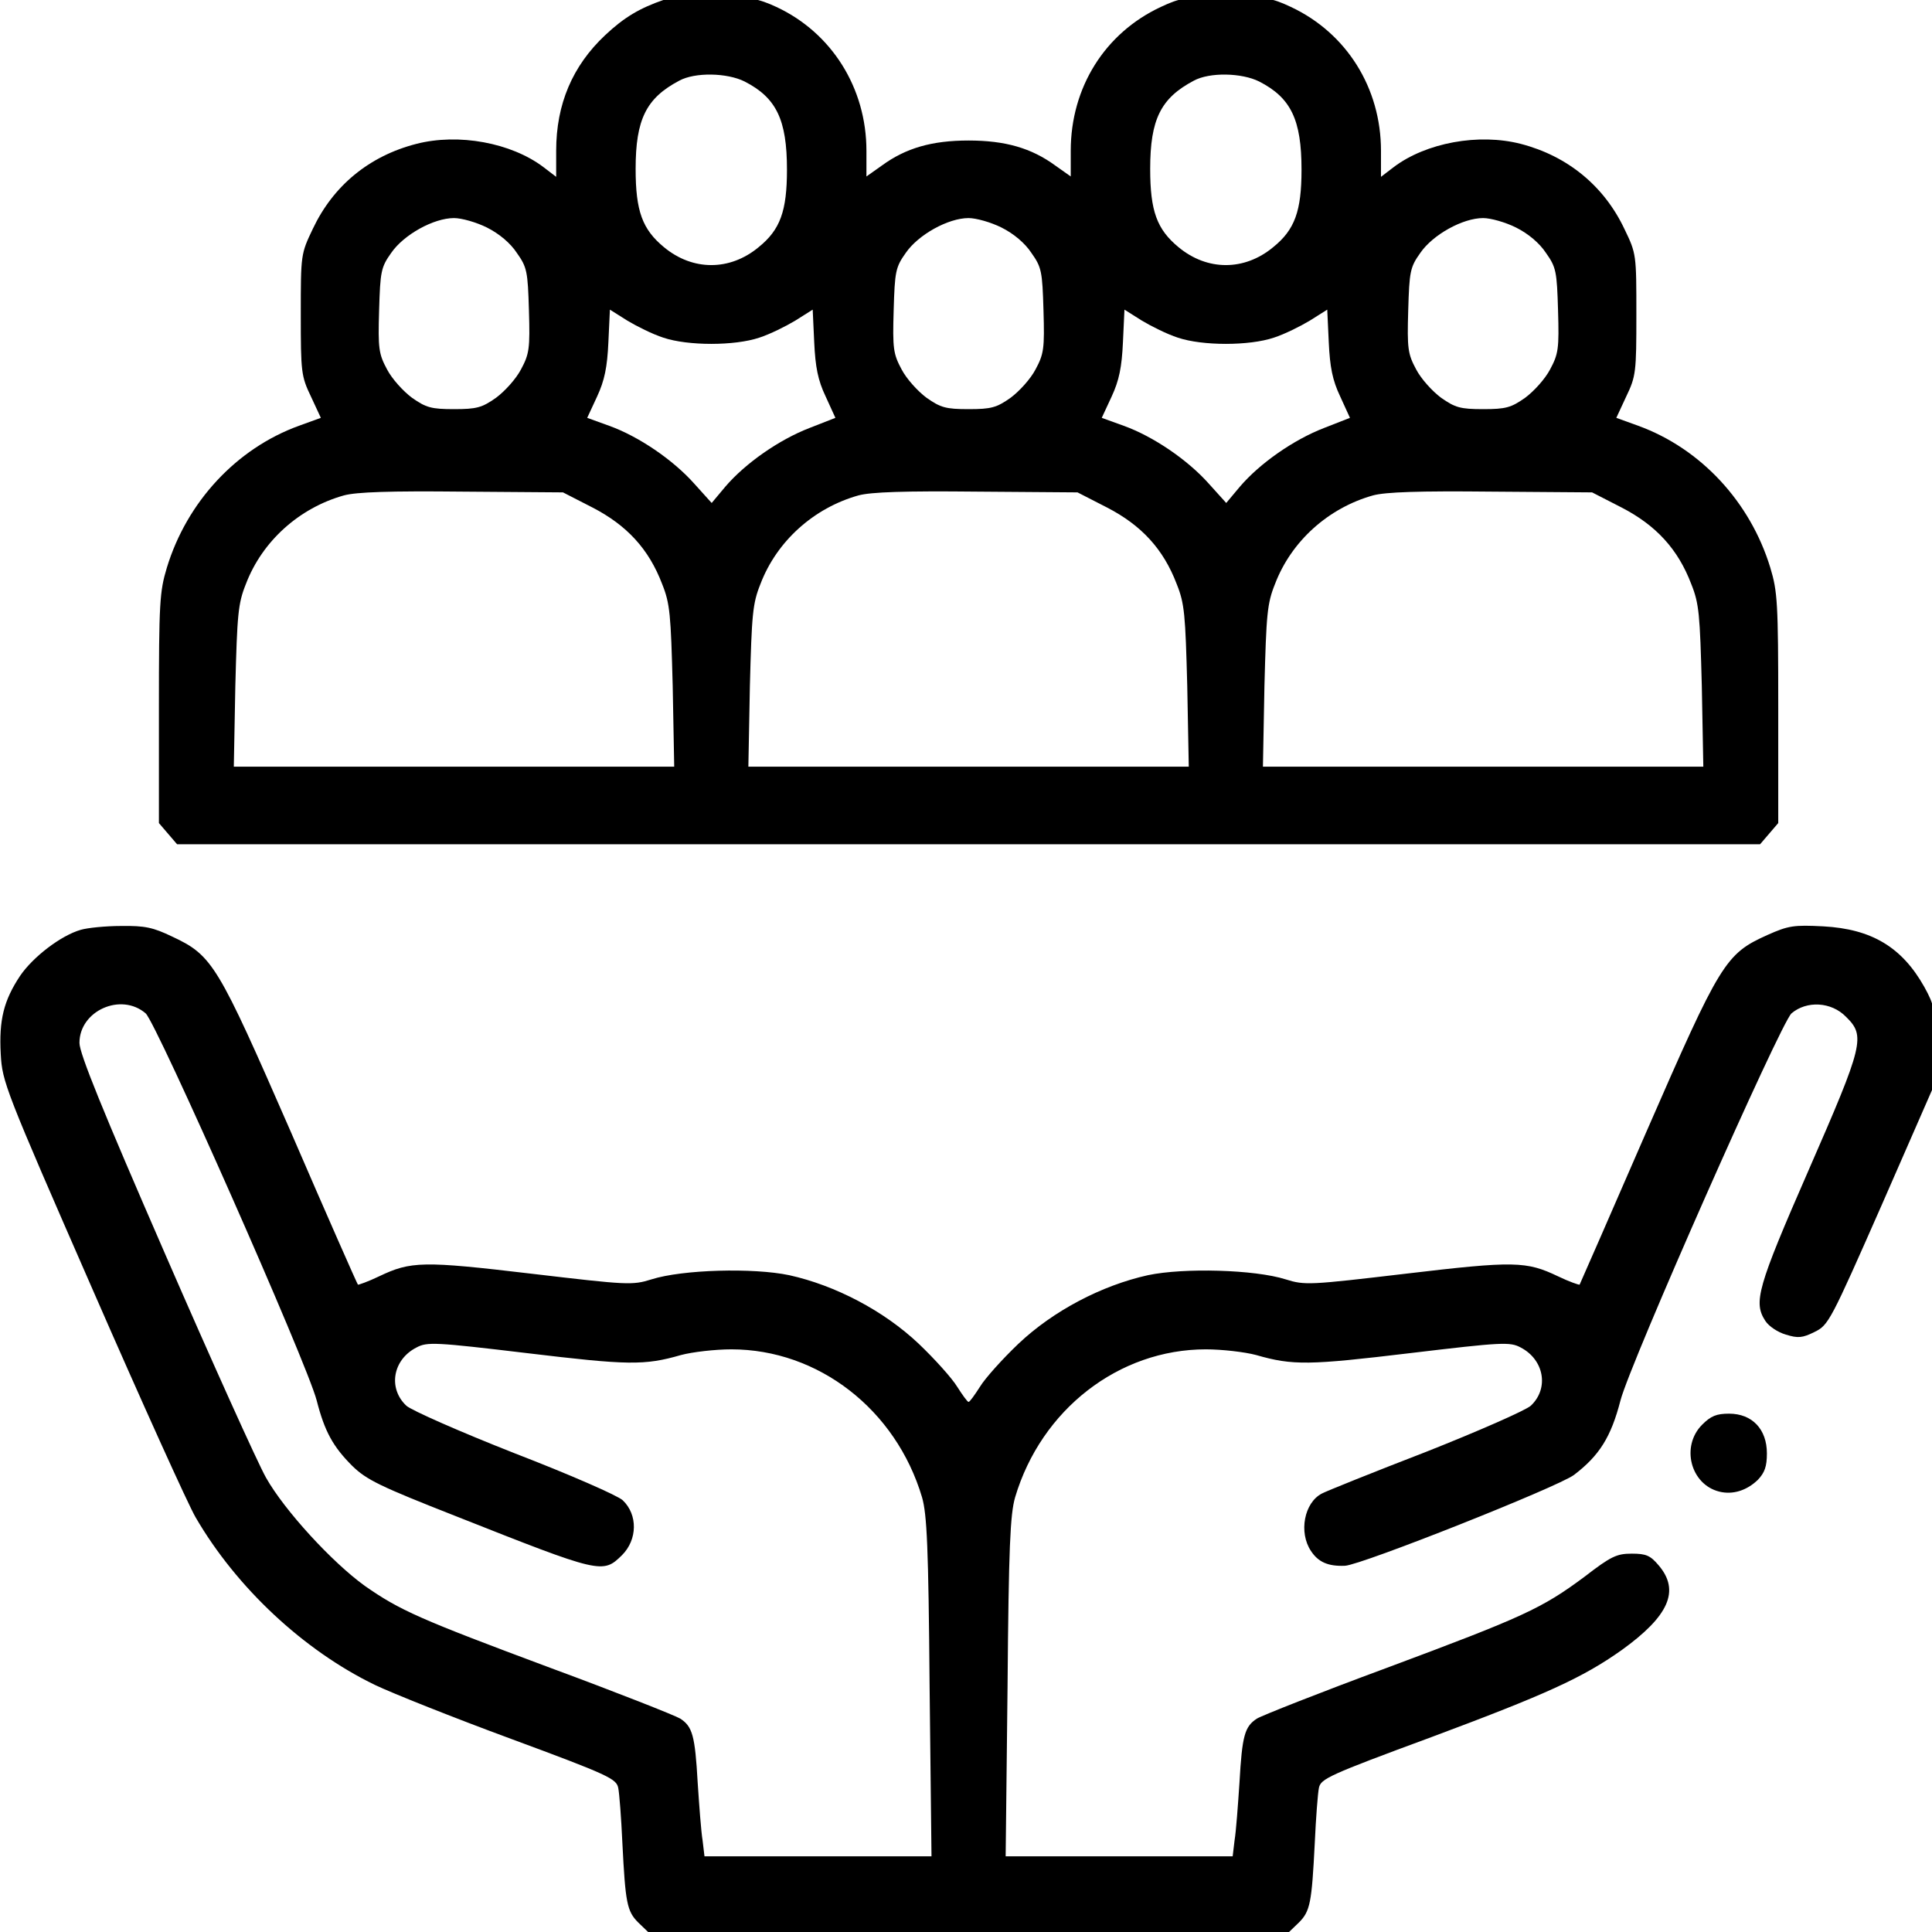
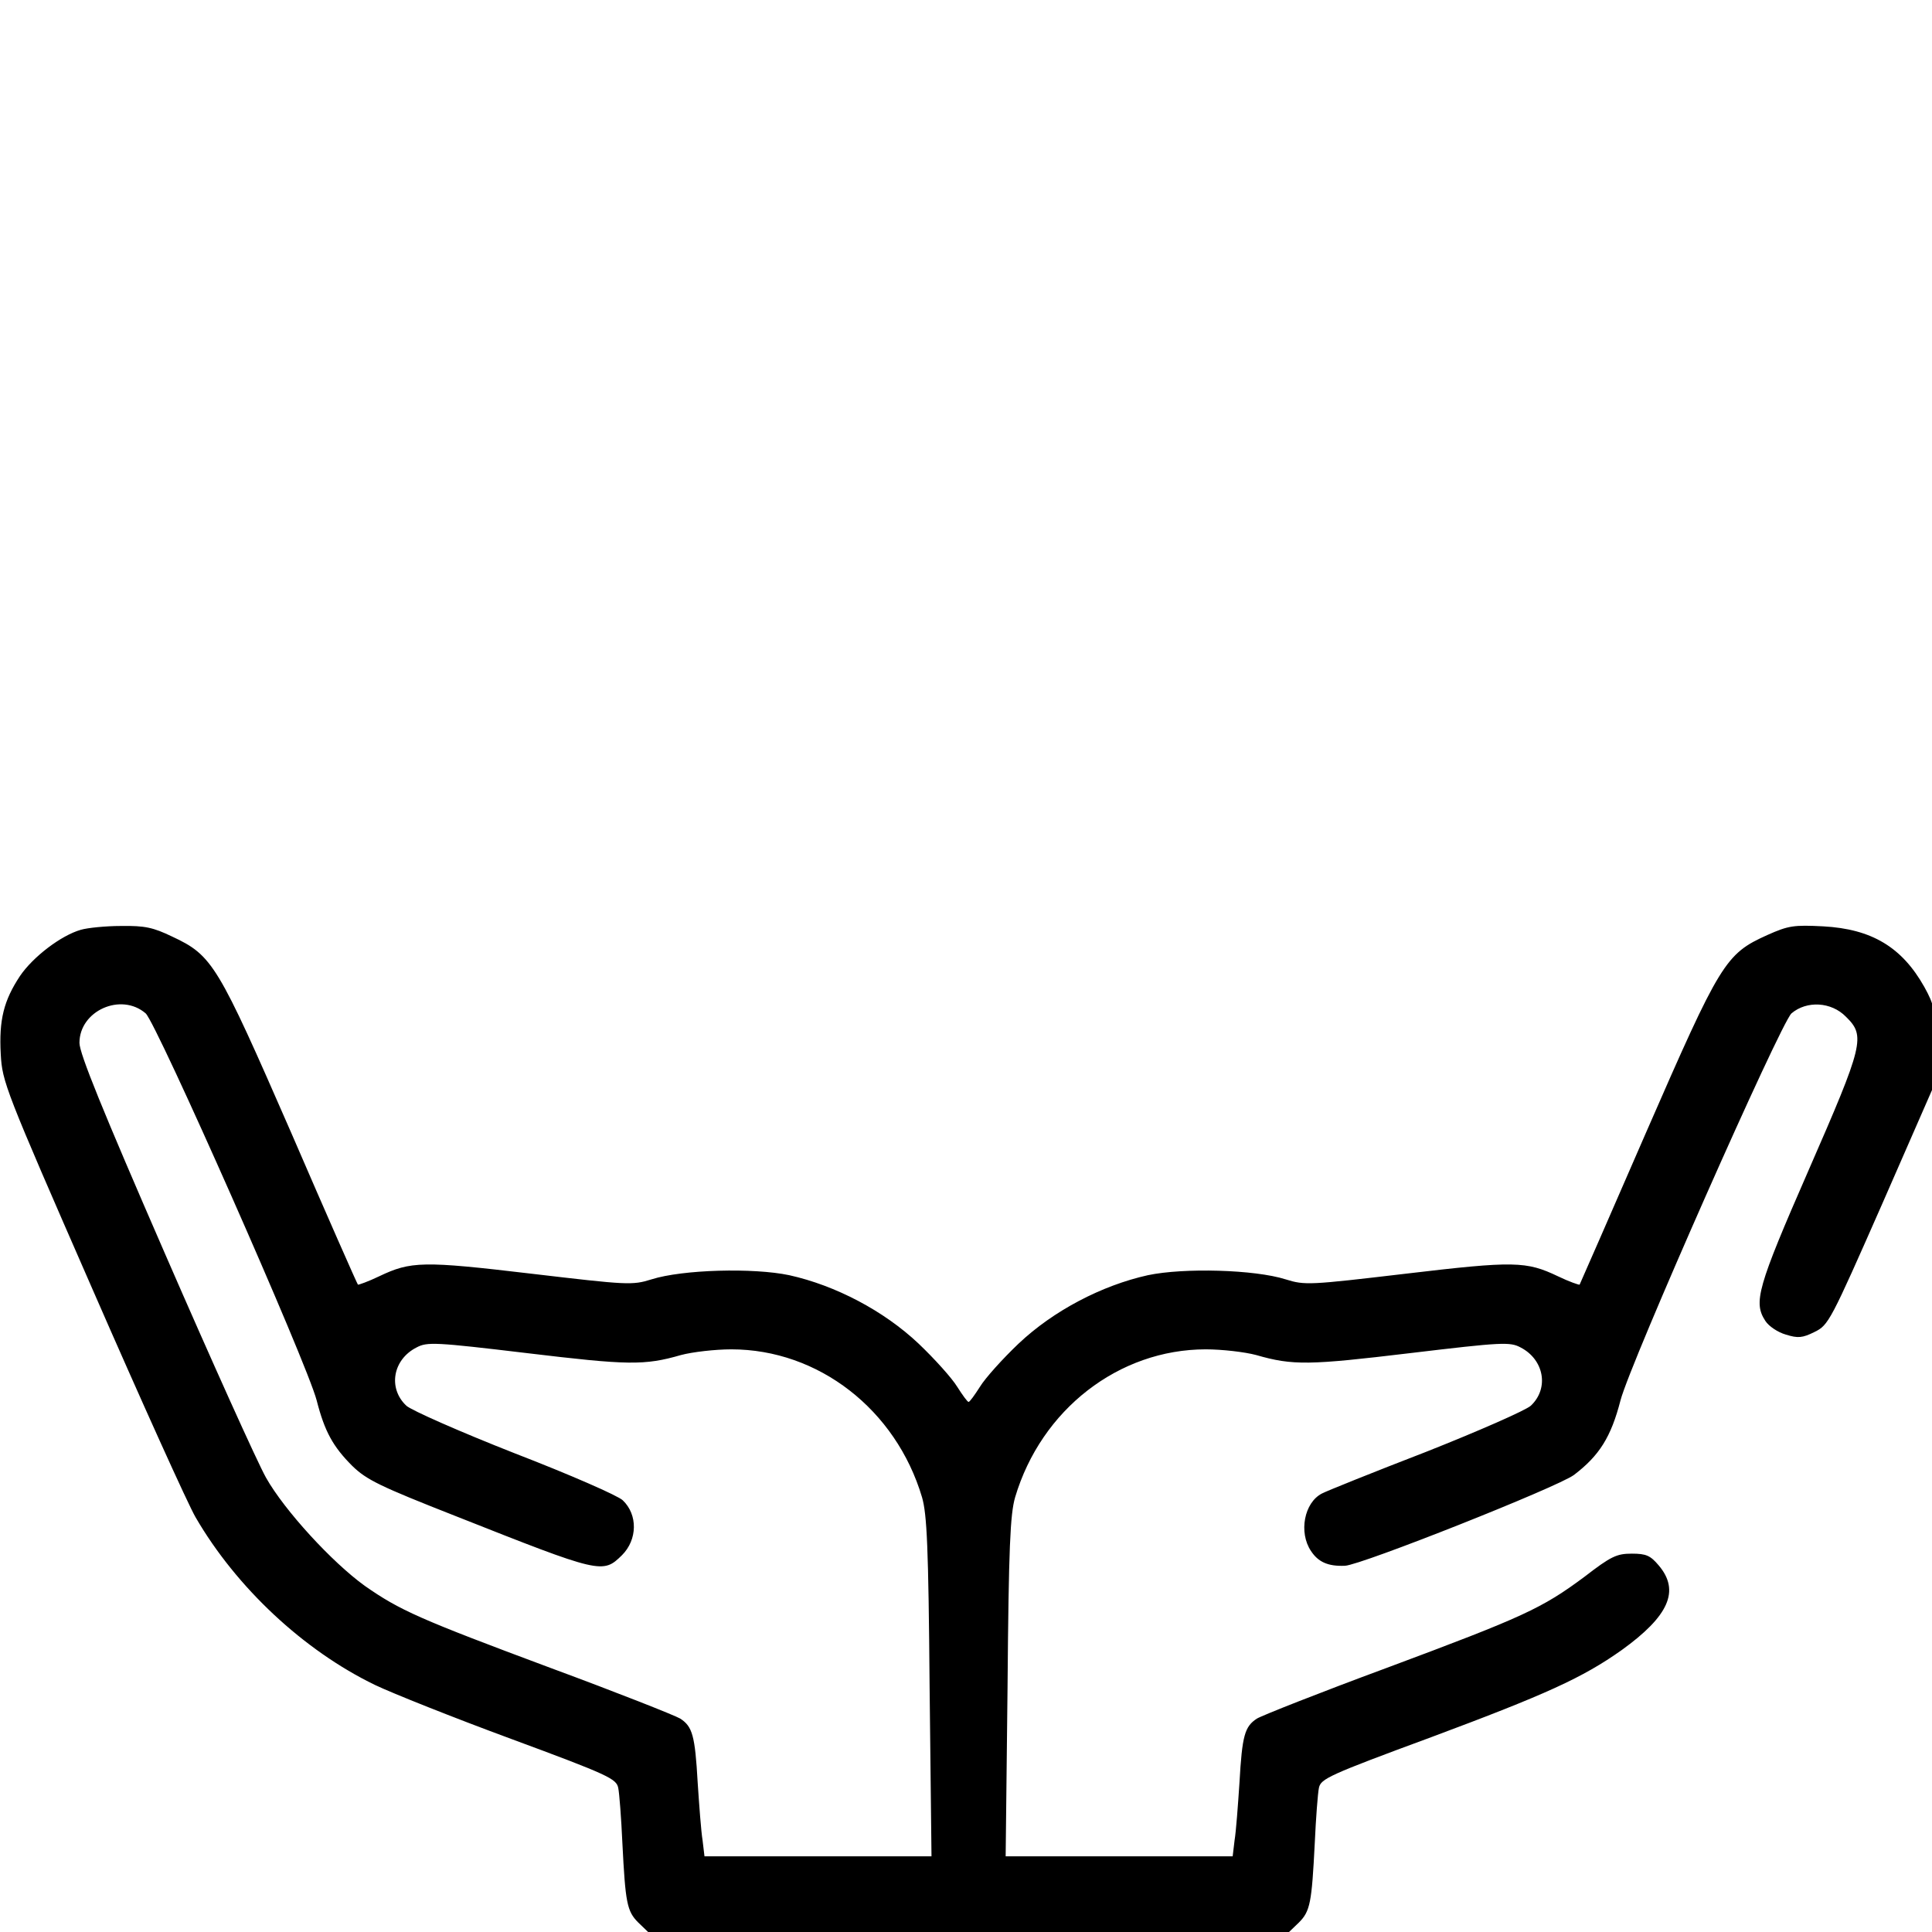
<svg xmlns="http://www.w3.org/2000/svg" version="1.0" width="480px" height="480px" viewBox="0 0 480 480" preserveAspectRatio="xMidYMid meet">
  <g transform="translate(0,480) scale(0.094,-0.094)" fill="#000000" stroke="none">
-     <path d="M1755 5107 c-64 -22 -105 -46 -156 -94 -86 -81 -129 -182 -129 -305 l0 -69 -34 26 c-85 64 -224 90 -336 61 -124 -32 -219 -110 -273 -224 -32 -67 -32 -68 -32 -227 0 -152 1 -163 27 -217 l26 -56 -58 -21 c-165 -60 -296 -201 -349 -375 -19 -63 -21 -92 -21 -371 l0 -304 24 -28 24 -28 2092 0 2092 0 24 28 24 28 0 304 c0 279 -2 308 -21 371 -53 174 -184 315 -349 375 l-58 21 26 56 c26 54 27 65 27 217 0 158 0 161 -31 225 -54 115 -151 194 -274 226 -112 29 -251 3 -336 -61 l-34 -26 0 69 c0 166 -91 311 -238 380 -51 24 -68 27 -172 27 -104 0 -121 -3 -172 -27 -148 -69 -238 -213 -238 -380 l0 -68 -41 29 c-63 46 -132 66 -229 66 -97 0 -166 -20 -229 -66 l-41 -29 0 68 c0 166 -92 312 -238 380 -47 22 -74 27 -157 29 -63 2 -115 -2 -140 -10z m213 -216 c84 -43 112 -101 112 -233 0 -110 -18 -159 -75 -205 -76 -63 -174 -63 -250 0 -57 47 -75 95 -75 207 0 131 28 187 115 233 42 23 127 21 173 -2z m1360 0 c84 -43 112 -101 112 -233 0 -110 -18 -159 -75 -205 -76 -63 -174 -63 -250 0 -57 47 -75 95 -75 207 0 131 28 187 115 233 42 23 127 21 173 -2z m-2041 -386 c32 -16 62 -41 79 -67 27 -38 29 -49 32 -152 3 -101 1 -115 -21 -156 -13 -25 -43 -58 -66 -75 -37 -26 -51 -30 -111 -30 -60 0 -74 4 -111 30 -23 17 -53 50 -66 75 -22 41 -24 55 -21 156 3 103 5 114 32 152 33 48 112 92 166 92 20 0 59 -11 87 -25z m1360 0 c32 -16 62 -41 79 -67 27 -38 29 -49 32 -152 3 -101 1 -115 -21 -156 -13 -25 -43 -58 -66 -75 -37 -26 -51 -30 -111 -30 -60 0 -74 4 -111 30 -23 17 -53 50 -66 75 -22 41 -24 55 -21 156 3 103 5 114 32 152 33 48 112 92 166 92 20 0 59 -11 87 -25z m1360 0 c32 -16 62 -41 79 -67 27 -38 29 -49 32 -152 3 -101 1 -115 -21 -156 -13 -25 -43 -58 -66 -75 -37 -26 -51 -30 -111 -30 -60 0 -74 4 -111 30 -23 17 -53 50 -66 75 -22 41 -24 55 -21 156 3 103 5 114 32 152 33 48 112 92 166 92 20 0 59 -11 87 -25z m-2254 -291 c65 -22 189 -22 254 0 28 9 70 30 95 45 l46 29 4 -86 c3 -66 10 -101 30 -143 l26 -57 -69 -27 c-80 -31 -169 -93 -222 -155 l-36 -43 -46 51 c-56 63 -147 125 -225 153 l-58 21 26 56 c20 43 27 78 30 144 l4 86 46 -29 c25 -15 67 -36 95 -45z m1360 0 c65 -22 189 -22 254 0 28 9 70 30 95 45 l46 29 4 -86 c3 -66 10 -101 30 -143 l26 -57 -69 -27 c-80 -31 -169 -93 -222 -155 l-36 -43 -46 51 c-56 63 -147 125 -225 153 l-58 21 26 56 c20 43 27 78 30 144 l4 86 46 -29 c25 -15 67 -36 95 -45z m-1547 -449 c91 -47 149 -110 184 -202 21 -52 23 -81 28 -270 l4 -213 -582 0 -582 0 4 213 c5 189 7 218 28 270 43 113 141 201 259 234 33 9 122 12 312 10 l267 -2 78 -40z m1360 0 c91 -47 149 -110 184 -202 21 -52 23 -81 28 -270 l4 -213 -582 0 -582 0 4 213 c5 189 7 218 28 270 43 113 141 201 259 234 33 9 122 12 312 10 l267 -2 78 -40z m1360 0 c91 -47 149 -110 184 -202 21 -52 23 -81 28 -270 l4 -213 -582 0 -582 0 4 213 c5 189 7 218 28 270 43 113 141 201 259 234 33 9 122 12 312 10 l267 -2 78 -40z" />
    <path d="M214 2649 c-53 -15 -127 -72 -161 -122 -43 -65 -56 -116 -51 -207 4 -73 11 -92 242 -620 131 -300 254 -572 273 -604 108 -186 286 -352 474 -443 46 -22 209 -87 361 -143 257 -95 277 -105 282 -129 3 -14 8 -80 11 -146 8 -158 12 -180 42 -210 l26 -25 847 0 847 0 26 25 c30 30 34 52 42 210 3 66 8 132 11 146 5 24 26 34 297 134 303 113 400 157 503 230 125 90 155 157 98 224 -22 26 -33 31 -71 31 -40 0 -55 -7 -125 -61 -113 -84 -161 -106 -523 -241 -176 -65 -330 -126 -343 -134 -32 -21 -39 -44 -46 -169 -4 -60 -9 -129 -13 -153 l-5 -42 -300 0 -300 0 5 448 c3 370 7 456 20 501 69 232 274 391 504 391 43 0 103 -7 133 -15 97 -28 140 -27 407 5 243 29 264 30 292 15 62 -32 76 -108 27 -154 -13 -12 -138 -67 -277 -122 -140 -54 -264 -104 -275 -110 -47 -24 -62 -103 -29 -152 19 -29 45 -41 90 -39 43 2 562 208 605 240 67 51 98 100 123 197 26 100 423 997 452 1023 40 34 105 31 144 -9 52 -51 47 -72 -99 -406 -136 -311 -146 -349 -114 -398 9 -14 33 -30 54 -36 32 -10 44 -9 76 7 37 18 42 28 179 339 l140 320 0 100 c0 92 -2 104 -29 153 -59 105 -139 153 -267 160 -78 4 -92 2 -148 -23 -111 -50 -124 -72 -320 -521 -95 -219 -175 -401 -176 -403 -2 -1 -28 8 -57 22 -84 40 -115 41 -402 7 -255 -30 -267 -31 -318 -15 -82 26 -269 31 -364 11 -122 -27 -250 -94 -342 -181 -42 -40 -88 -91 -102 -114 -14 -22 -27 -40 -30 -40 -3 0 -16 18 -30 40 -14 23 -60 74 -102 114 -92 87 -220 154 -342 181 -95 20 -282 15 -364 -11 -51 -16 -63 -15 -318 15 -287 34 -318 33 -402 -7 -29 -14 -55 -23 -56 -22 -2 2 -82 183 -177 403 -194 444 -207 467 -314 517 -50 24 -72 29 -135 28 -41 0 -89 -5 -106 -10z m171 -221 c29 -26 426 -923 452 -1023 21 -82 43 -122 94 -173 38 -37 73 -54 274 -133 384 -152 388 -153 439 -103 41 41 42 107 2 145 -12 12 -140 68 -285 124 -145 57 -274 114 -287 126 -49 46 -36 122 27 154 28 15 49 14 292 -15 267 -32 310 -33 407 -5 30 8 90 15 133 15 230 0 435 -159 504 -391 13 -45 17 -131 20 -501 l5 -448 -300 0 -300 0 -5 42 c-4 24 -9 93 -13 153 -7 125 -14 148 -46 169 -13 8 -167 69 -343 134 -346 129 -398 152 -491 217 -86 62 -212 199 -261 286 -23 41 -143 307 -267 592 -165 379 -226 529 -226 557 0 85 110 134 175 78z" />
-     <path d="M4499 1341 c-57 -57 -31 -158 45 -177 36 -9 73 3 102 31 18 19 24 35 24 70 0 64 -39 105 -100 105 -33 0 -48 -6 -71 -29z" />
  </g>
</svg>